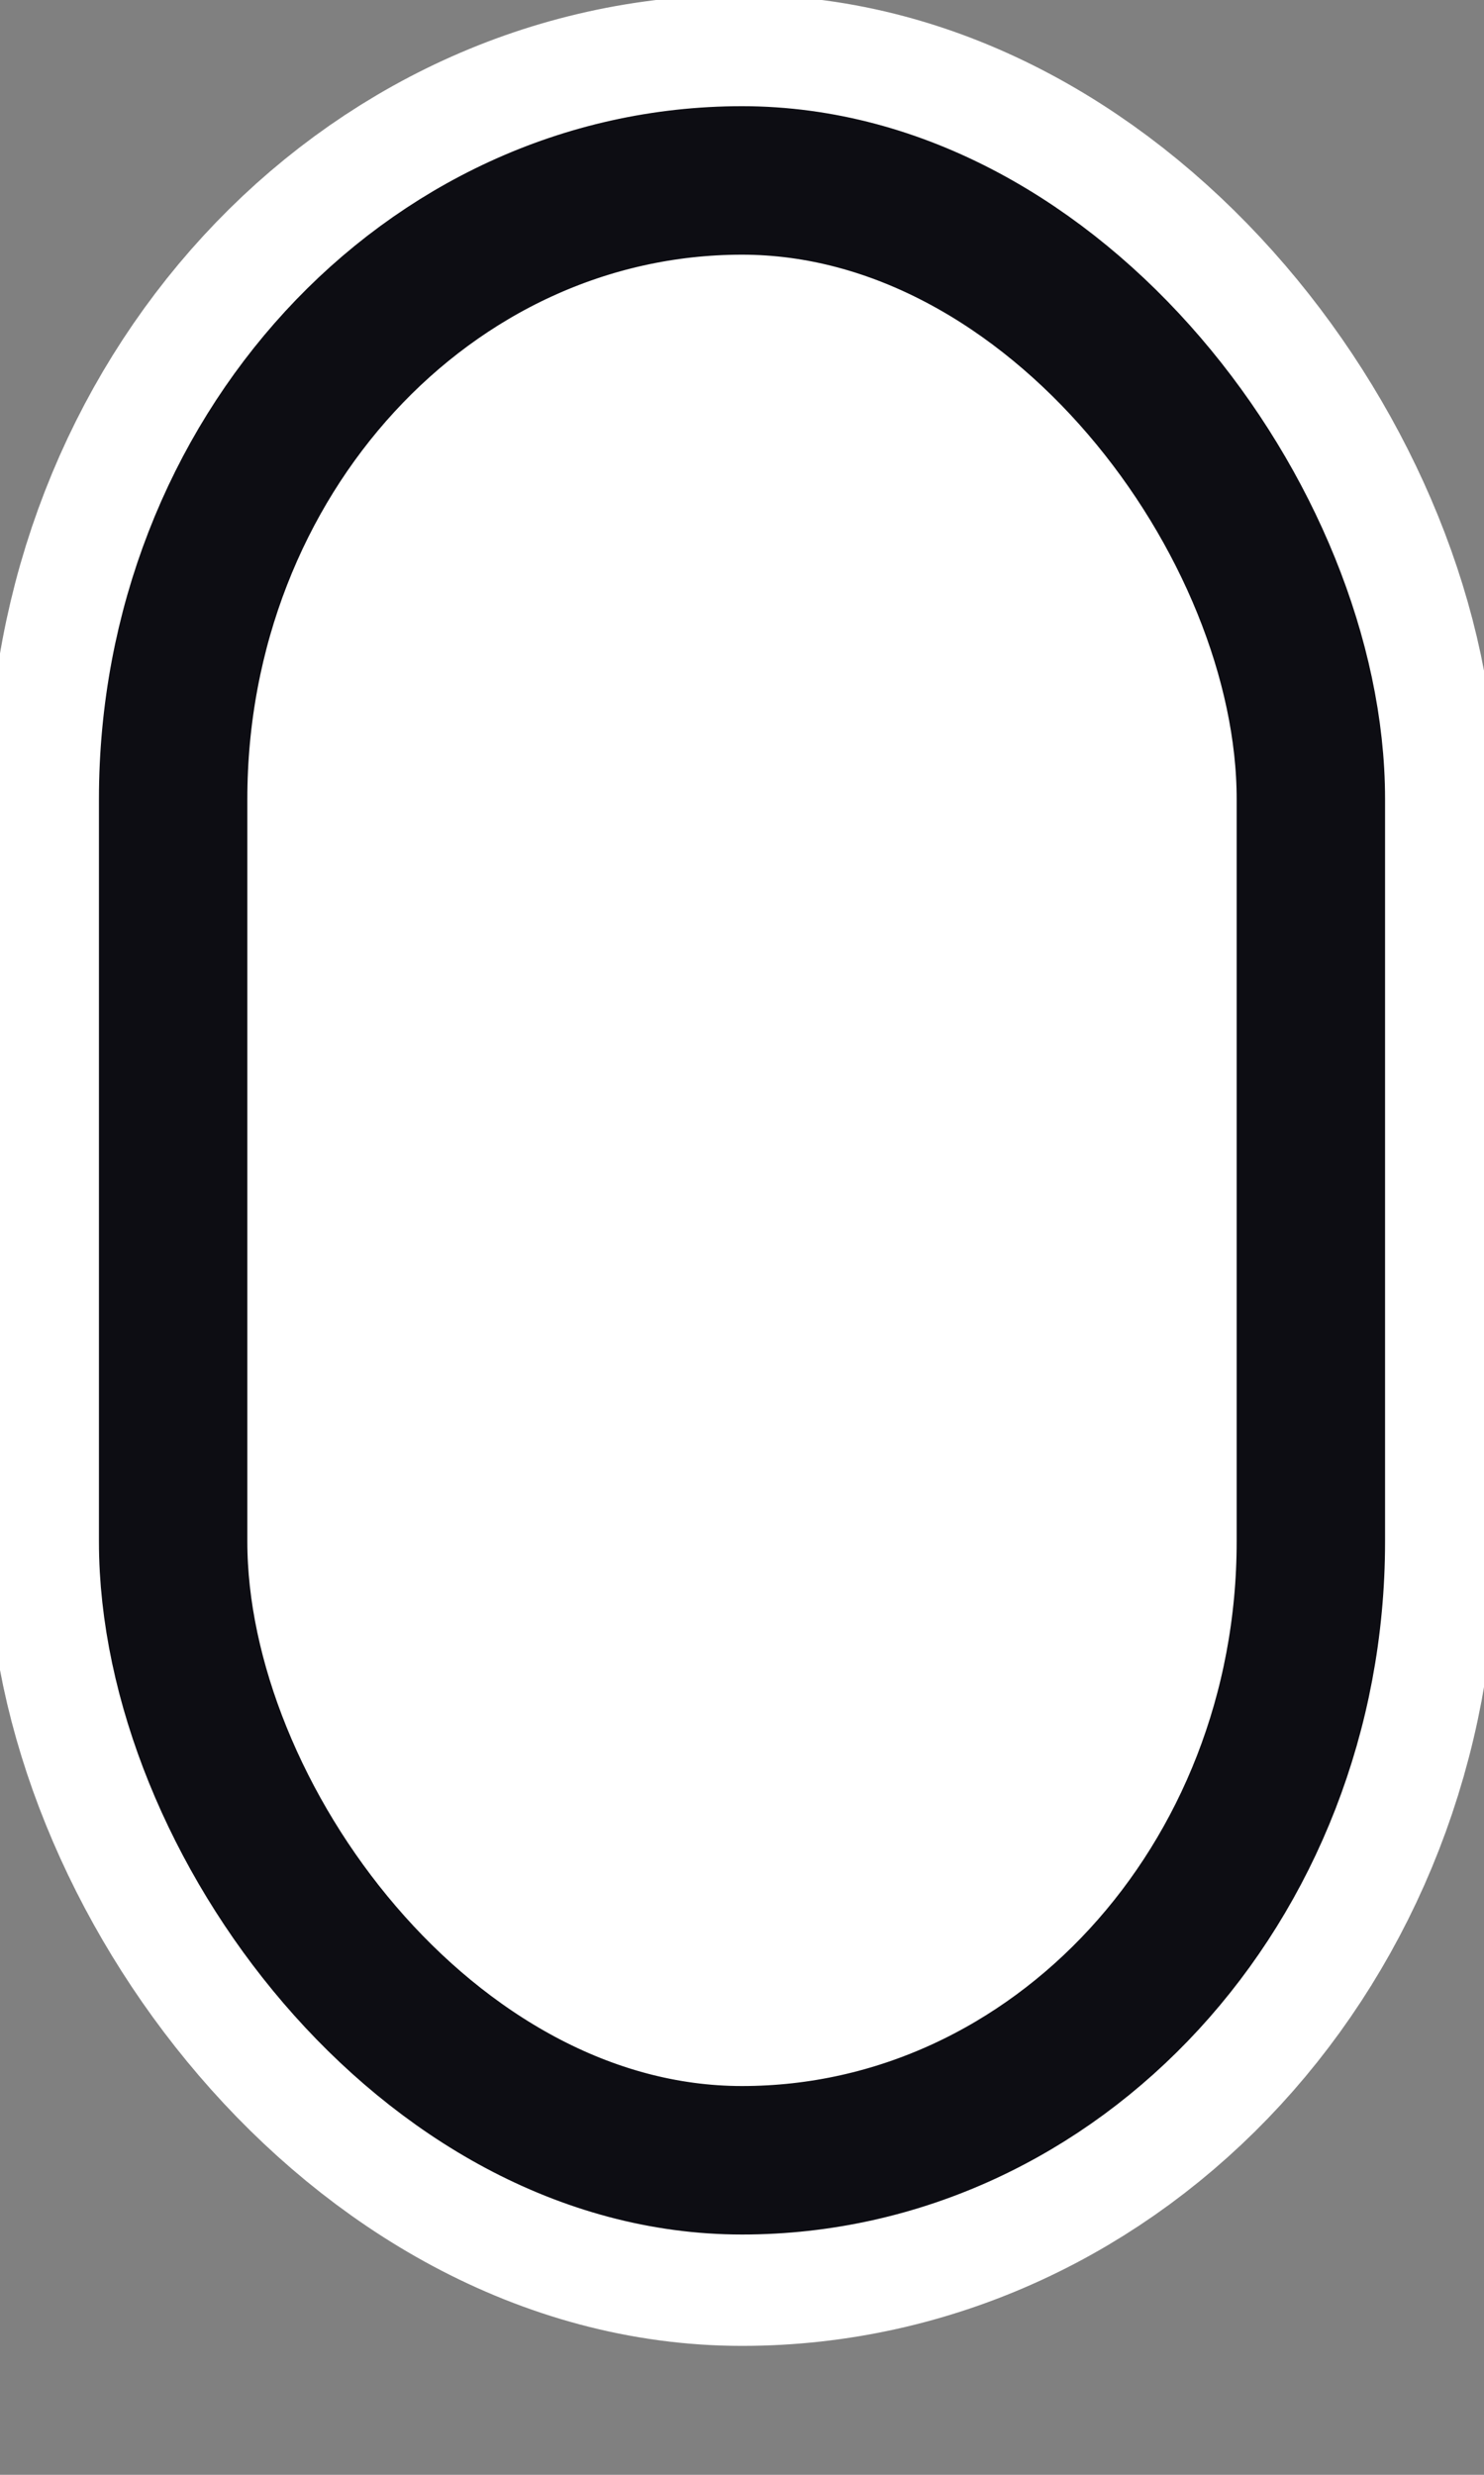
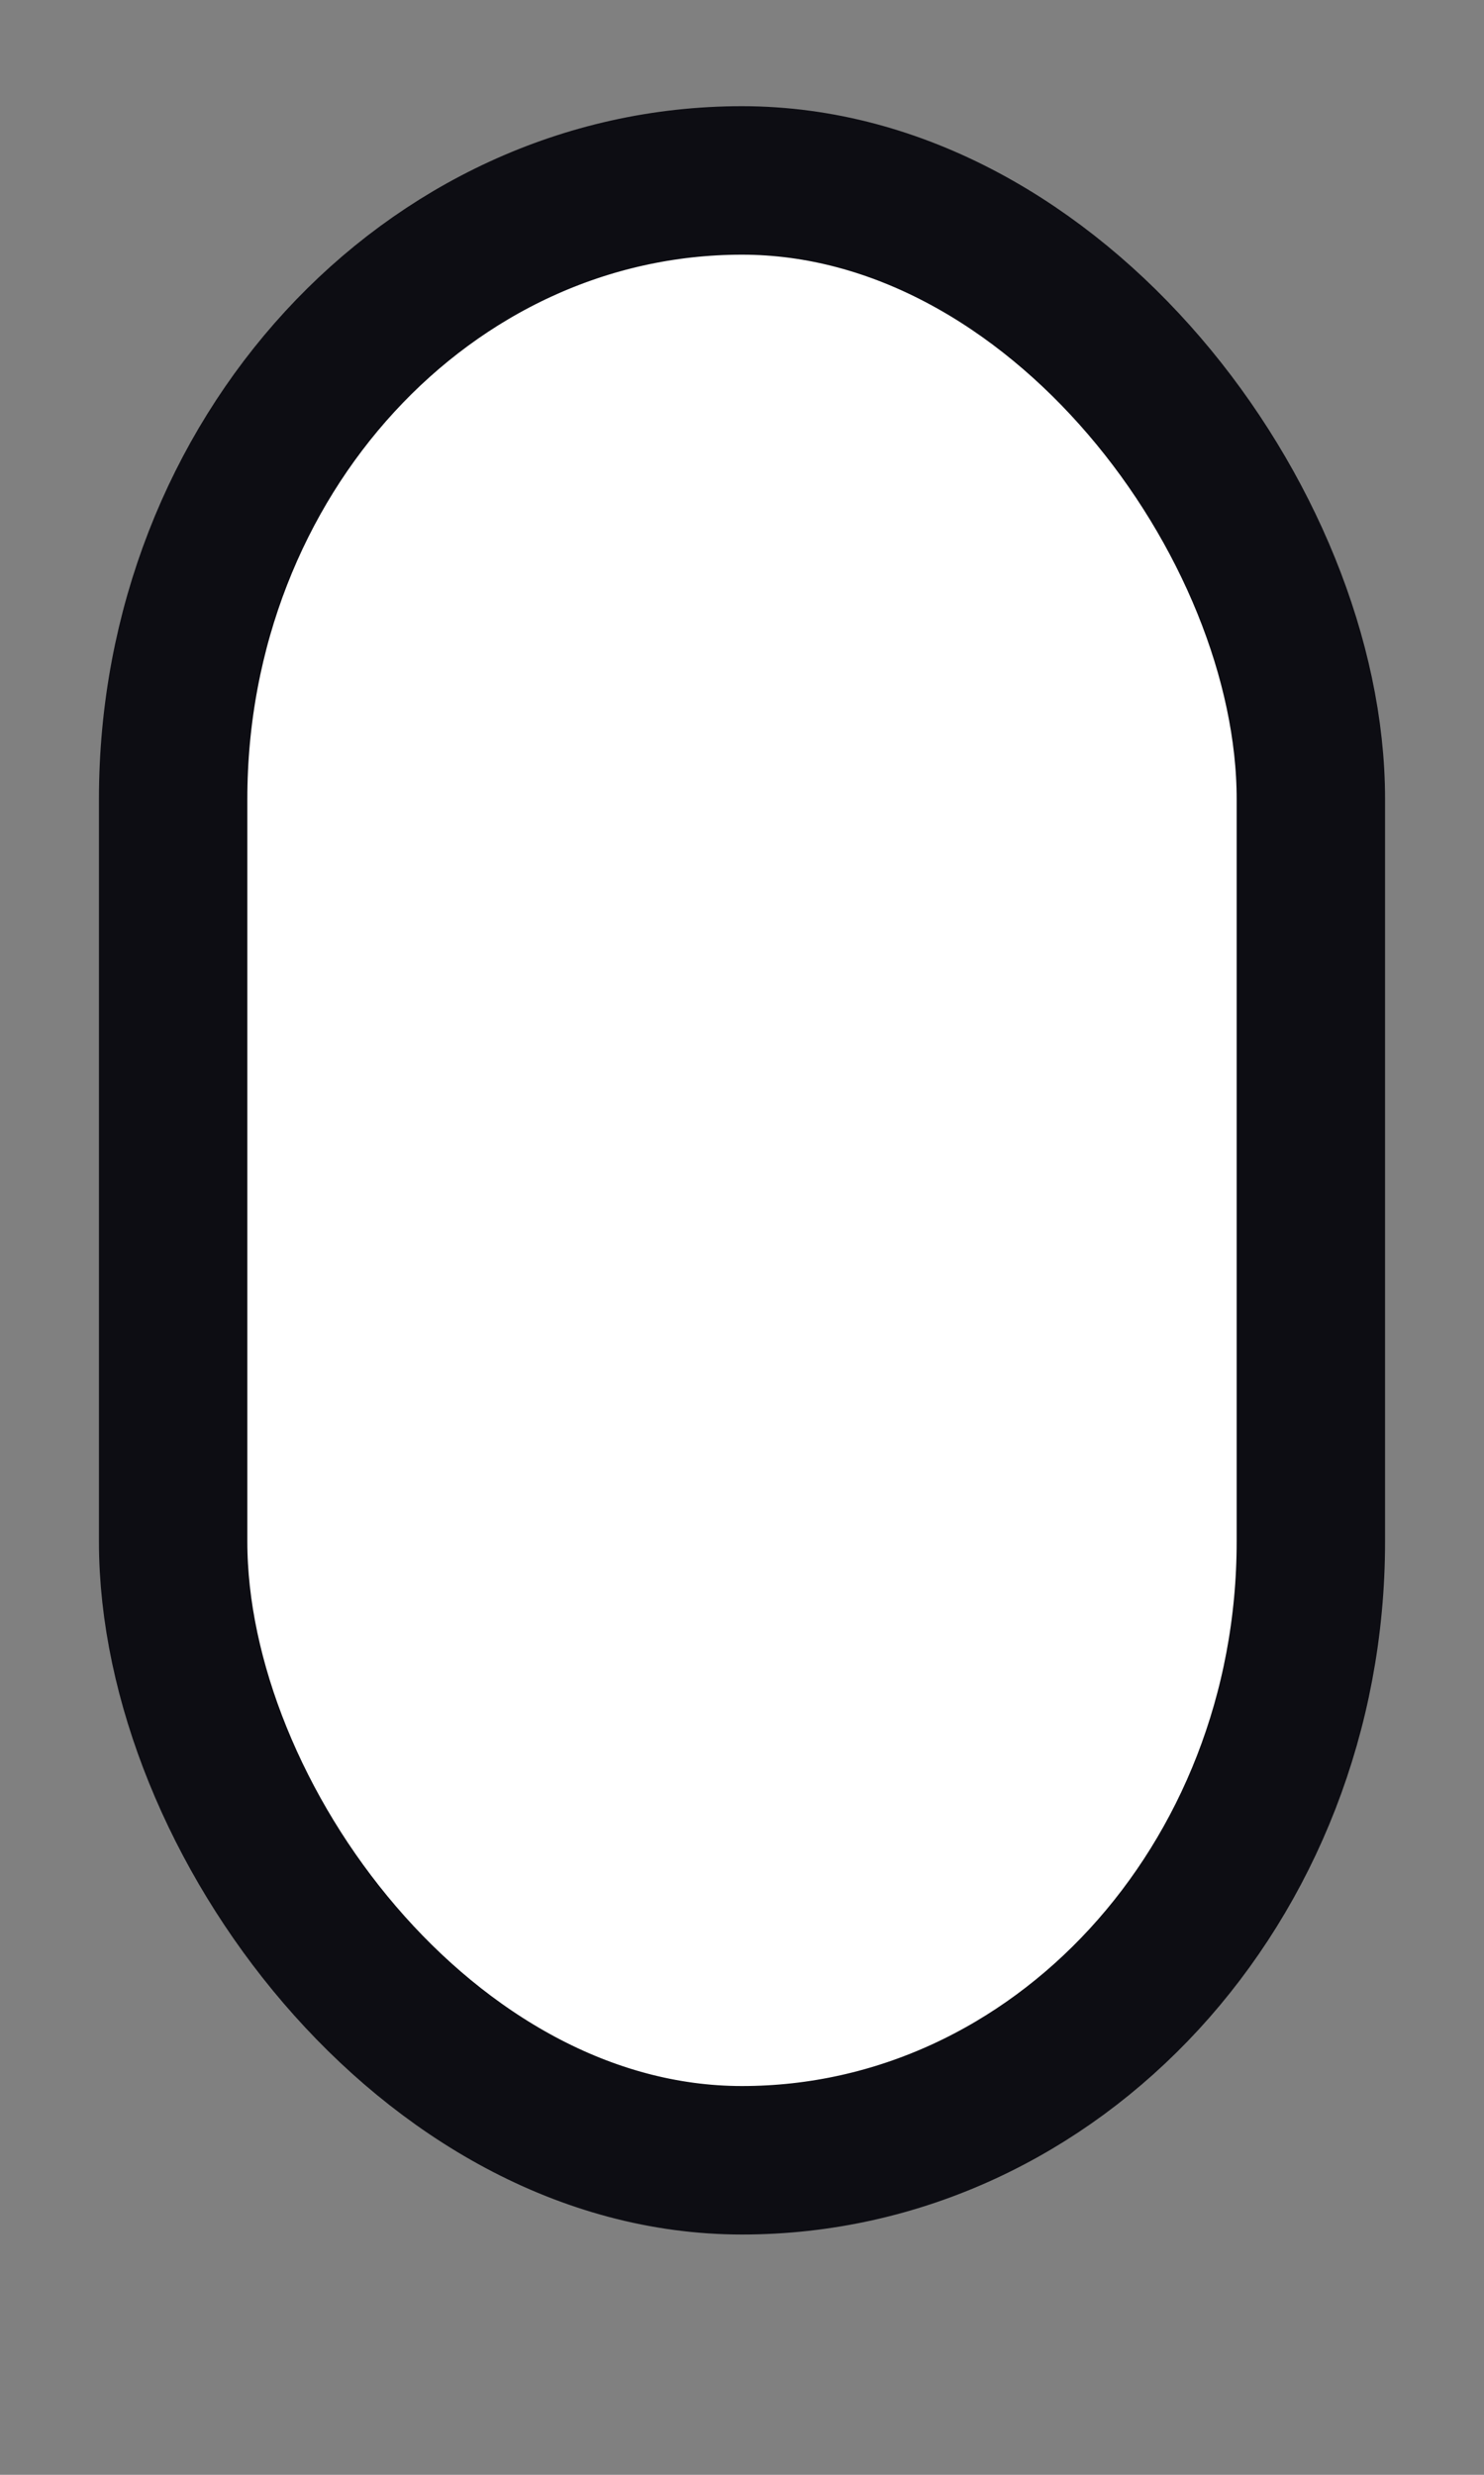
<svg xmlns="http://www.w3.org/2000/svg" id="e1c5CK3T6NA1" viewBox="0 0 60 100" shape-rendering="geometricPrecision" text-rendering="geometricPrecision">
  <rect x="0" y="0" width="60" height="100" fill="#808080" stroke="none" />
  <style>
#e1c5CK3T6NA4_to {animation: e1c5CK3T6NA4_to__to 2000ms linear infinite normal forwards}@keyframes e1c5CK3T6NA4_to__to { 0% {transform: translate(29.087px,21.5px)} 10% {transform: translate(29.087px,20.587px)} 60% {transform: translate(29.087px,72.587px)} 100% {transform: translate(29.087px,72.587px)}} #e1c5CK3T6NA4 {animation: e1c5CK3T6NA4_c_o 2000ms linear infinite normal forwards}@keyframes e1c5CK3T6NA4_c_o { 0% {opacity: 0} 10% {opacity: 1;animation-timing-function: cubic-bezier(0.455,0.03,0.515,0.955)} 60% {opacity: 1} 75% {opacity: 0} 100% {opacity: 0}}
</style>
-   <rect width="46" height="80" rx="25" ry="25" transform="translate(7 7.291)" fill="none" stroke="#fff" stroke-width="15" stroke-linejoin="round" />
  <rect width="46" height="80" rx="25" ry="25" transform="translate(7 7.291)" fill="#fff" stroke="#0d0d13" stroke-width="6" stroke-linejoin="round" />
  <g id="e1c5CK3T6NA4_to" transform="translate(29.087,21.5)">
-     <ellipse id="e1c5CK3T6NA4" rx="4.5" ry="4.5" transform="translate(0.913,0)" opacity="0" fill="#0d0d13" stroke-width="0" />
-   </g>
+     </g>
</svg>